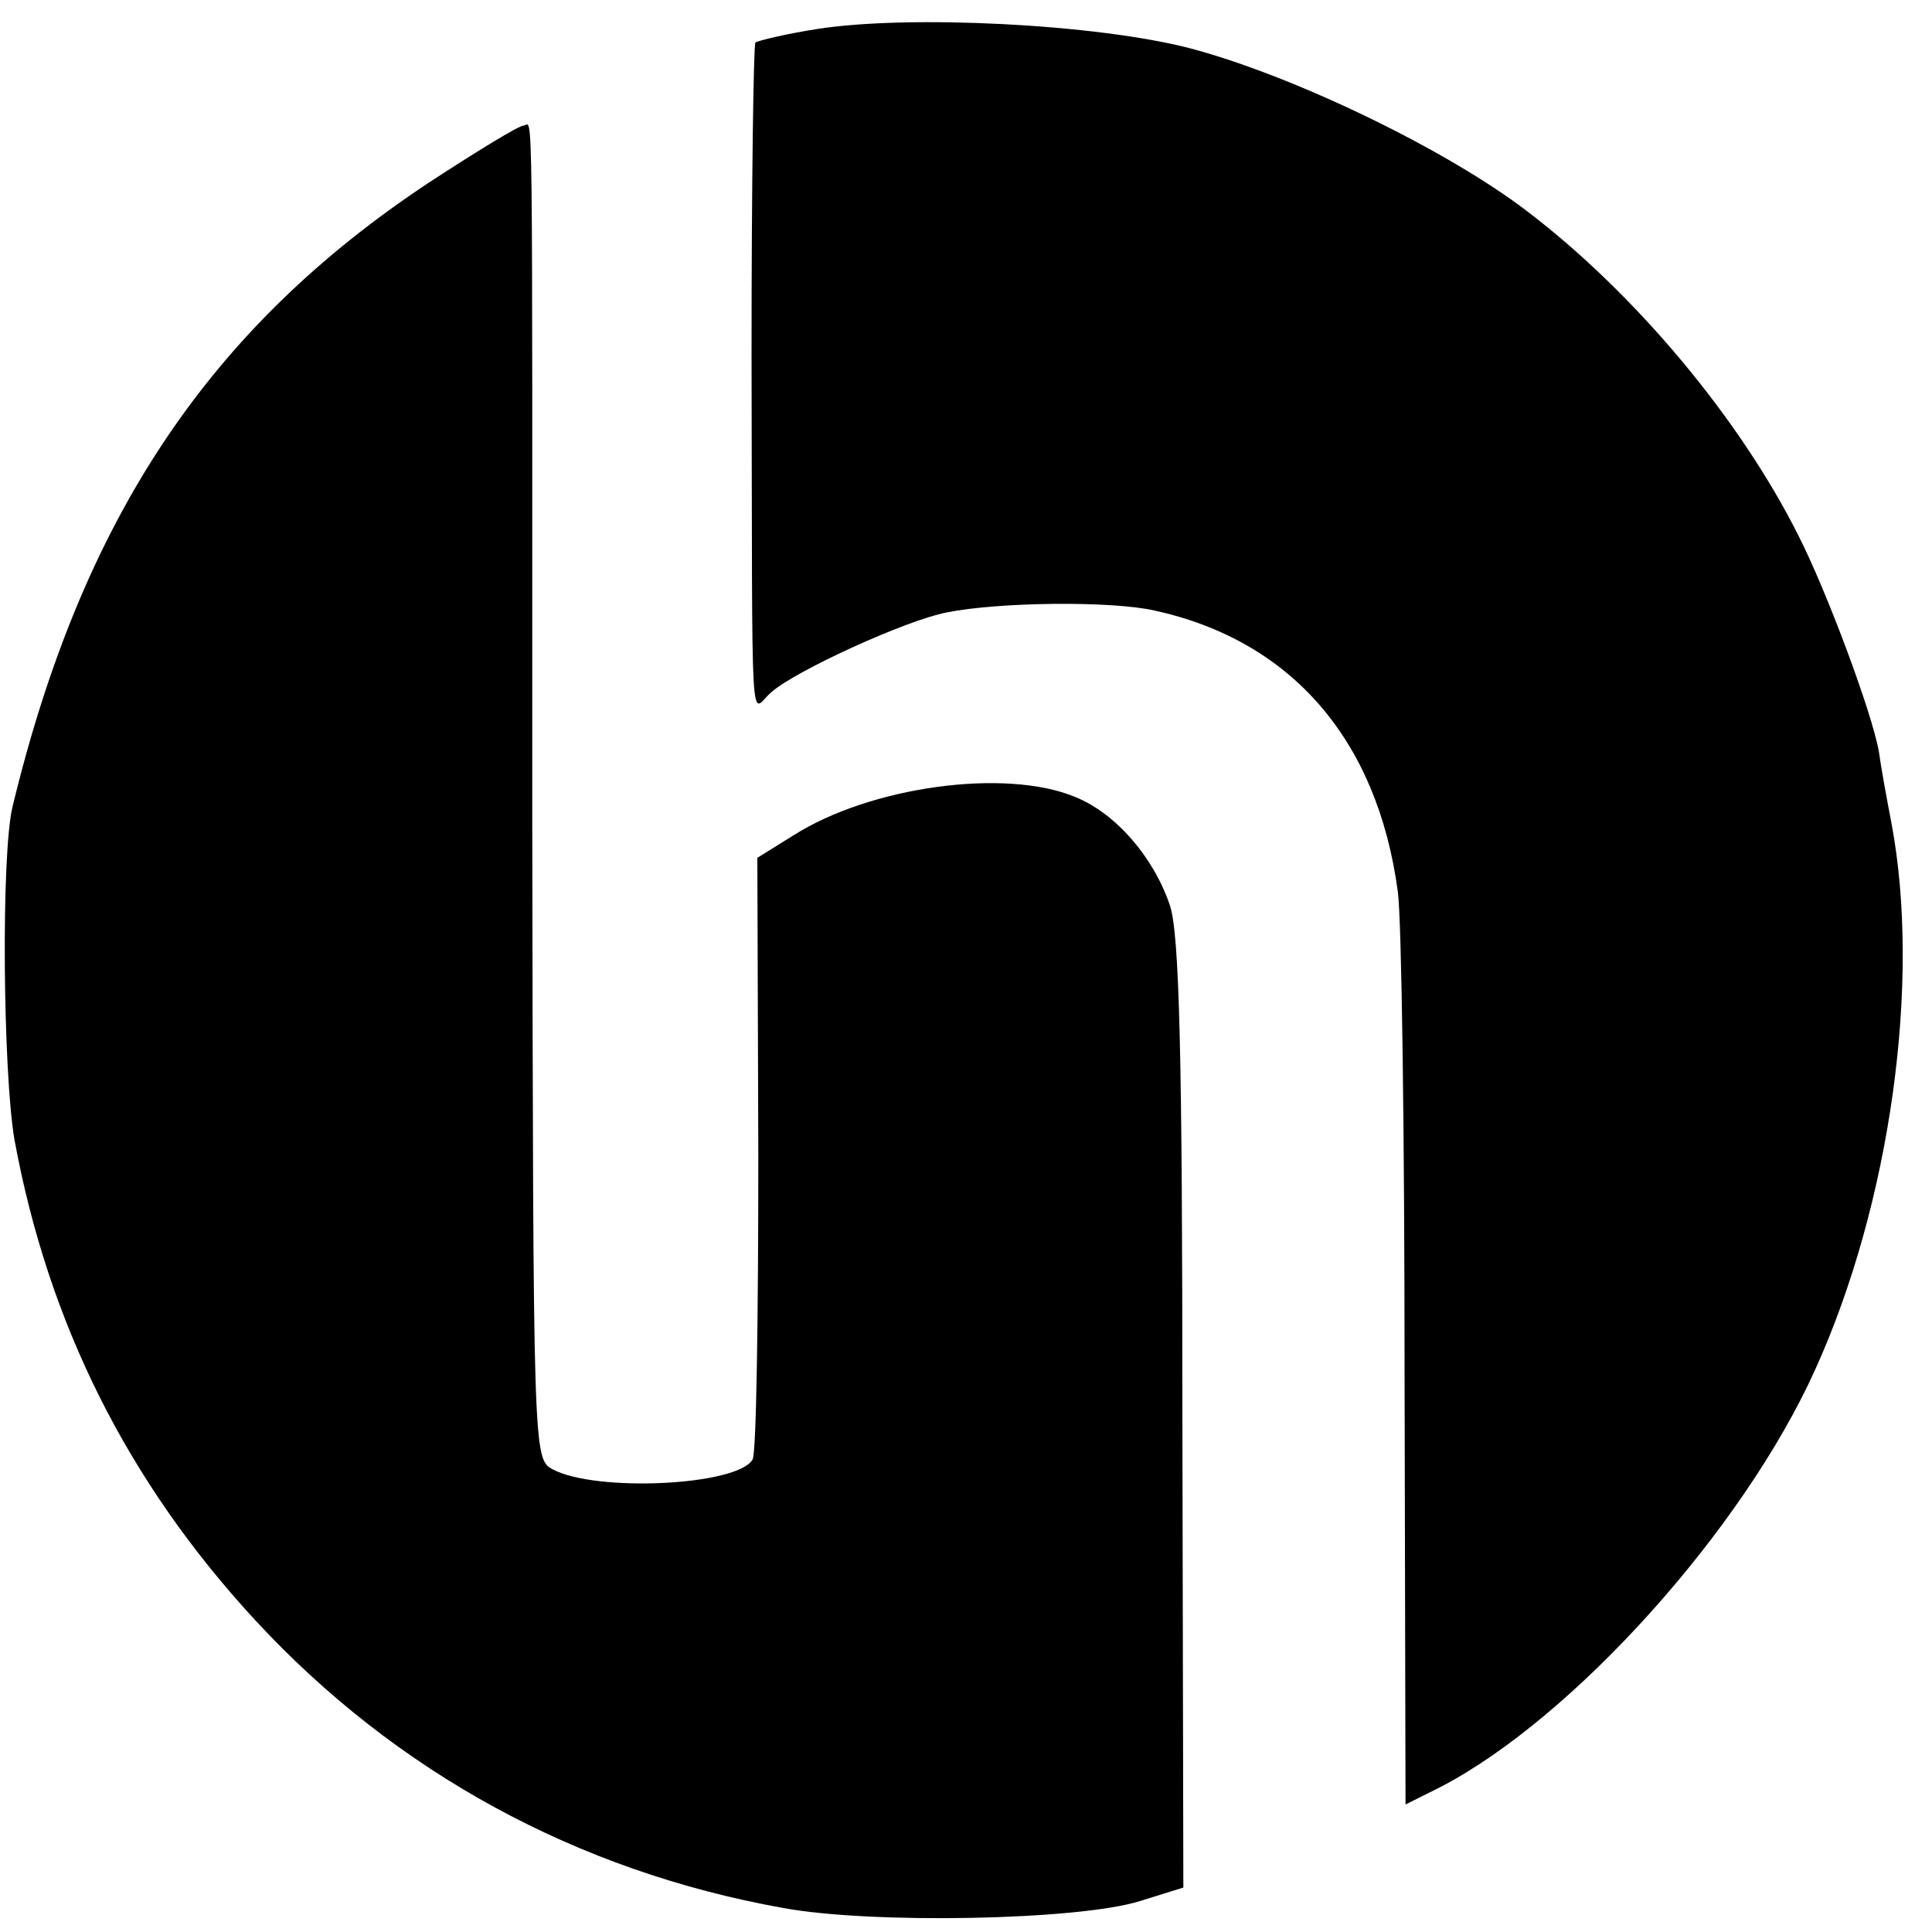
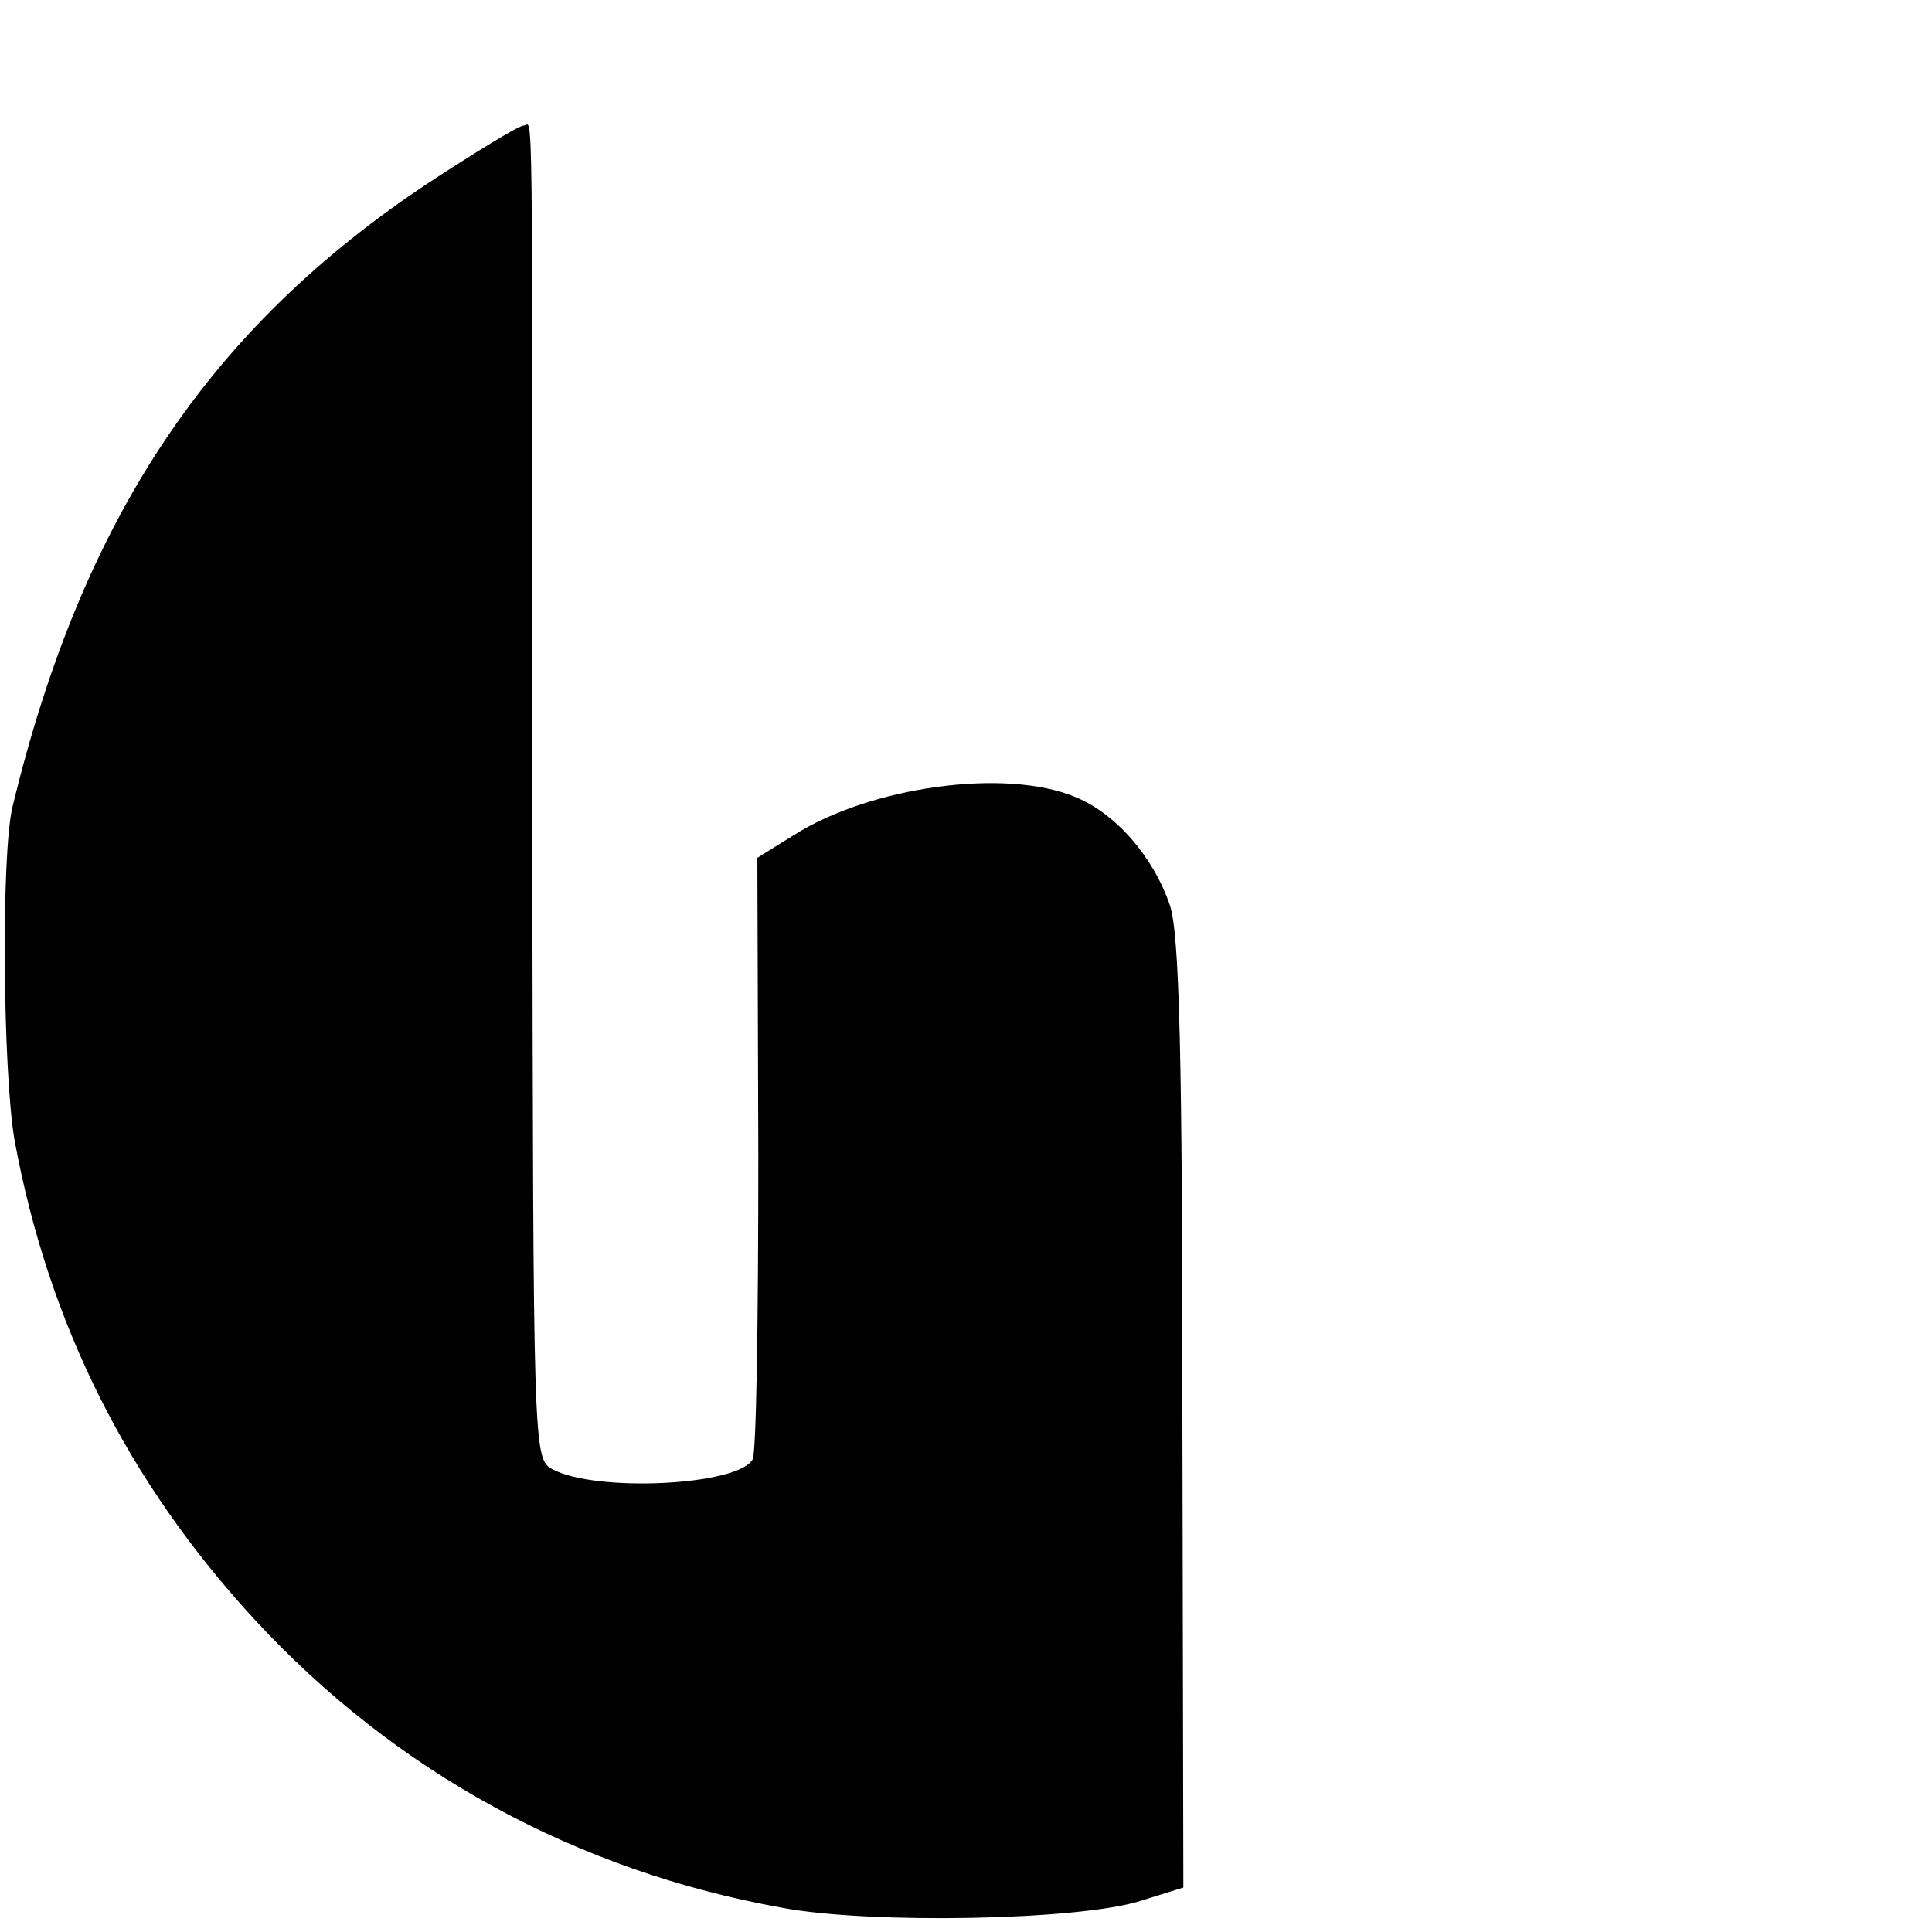
<svg xmlns="http://www.w3.org/2000/svg" version="1.0" width="200pt" height="200pt" viewBox="0 0 200 200" preserveAspectRatio="xMidYMid meet">
  <g transform="translate(0,200) scale(0.1,-0.1)" fill="#000000" stroke="none">
-     <path d="M846 1970 c-32 -5 -61 -12 -64 -14 -2 -3 -4 -148 -4 -323 1 -412 -2 -369 20 -350 24 22 140 75 182 83 55 11 171 12 215 2 142 -31 231 -134 252 -291 4 -28 7 -253 7 -499 l1 -446 36 18 c137 71 313 266 388 432 78 172 110 402 79 566 -5 26 -11 59 -13 74 -7 40 -54 166 -83 223 -61 122 -170 252 -282 337 -84 64 -242 140 -348 168 -96 25 -290 35 -386 20z" />
    <path d="M444 1811 c-228 -151 -359 -348 -431 -646 -12 -49 -10 -275 2 -345 35 -190 117 -354 249 -497 146 -158 334 -260 546 -298 91 -17 306 -13 370 7 l45 14 -1 489 c0 370 -3 499 -13 528 -17 50 -56 95 -98 112 -72 30 -212 11 -292 -40 l-37 -23 1 -307 c0 -169 -2 -311 -6 -316 -16 -27 -162 -34 -207 -10 -20 11 -20 15 -21 668 0 786 1 723 -9 723 -5 0 -49 -27 -98 -59z" />
  </g>
</svg>